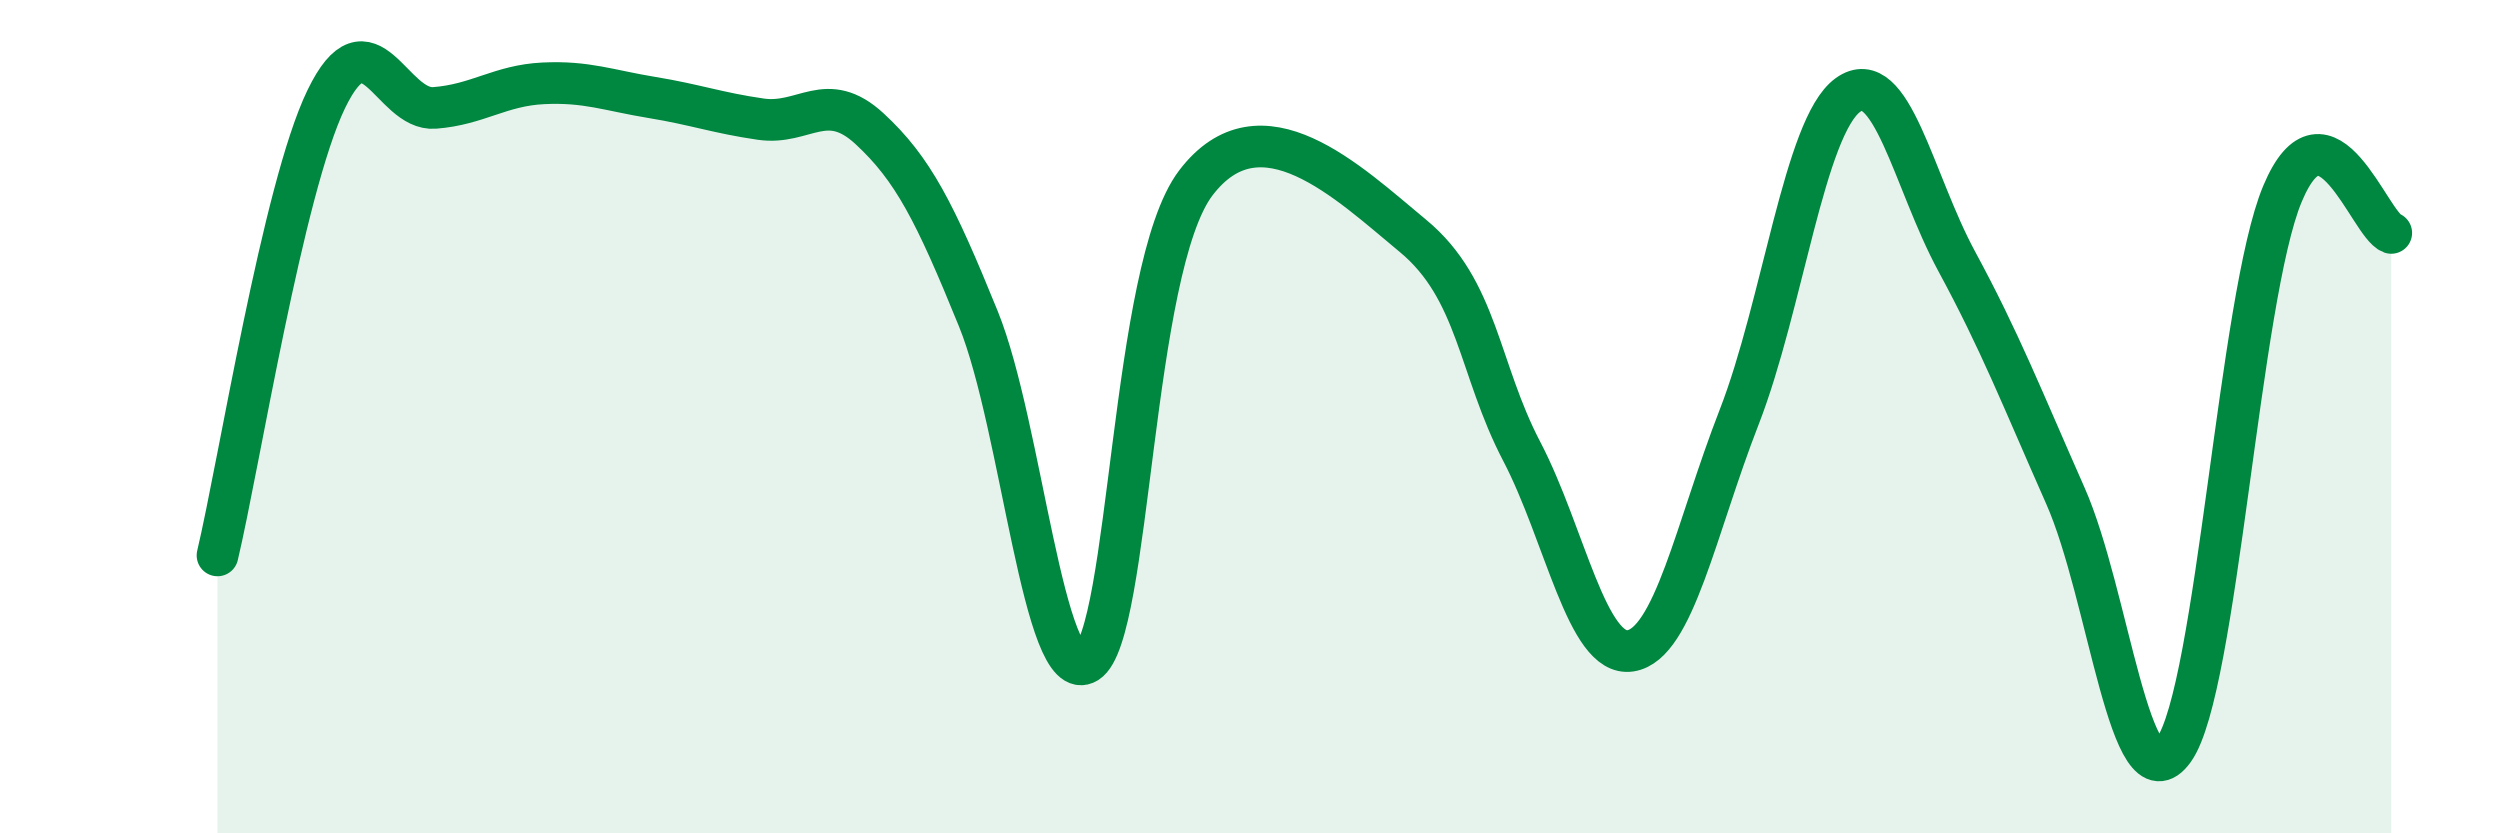
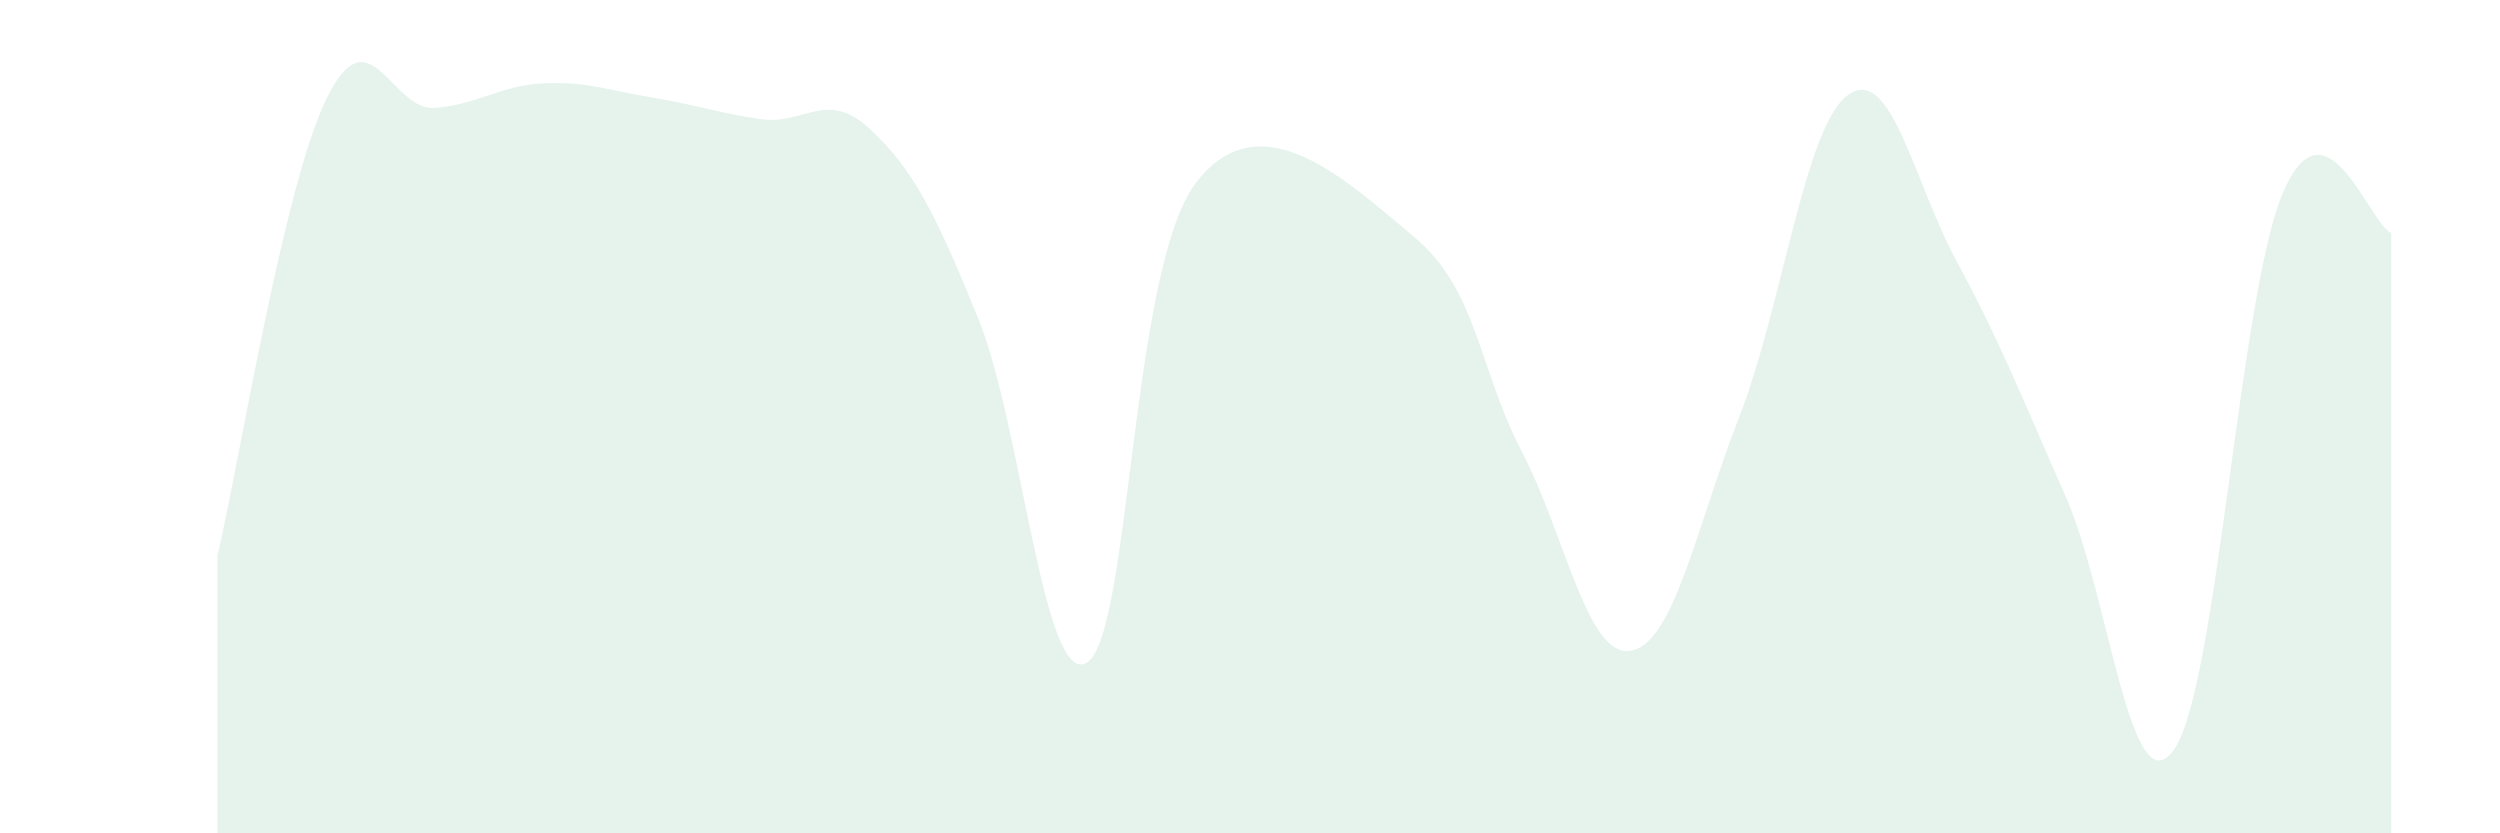
<svg xmlns="http://www.w3.org/2000/svg" width="60" height="20" viewBox="0 0 60 20">
  <path d="M 5.22,13.33 C 5.74,11.14 6.79,4.53 7.83,2.38 C 8.87,0.23 9.39,2.67 10.43,2.59 C 11.47,2.51 12,2.05 13.04,2 C 14.08,1.95 14.61,2.17 15.65,2.34 C 16.69,2.51 17.22,2.71 18.26,2.86 C 19.3,3.01 19.83,2.13 20.87,3.09 C 21.91,4.05 22.44,5.09 23.48,7.65 C 24.52,10.21 25.05,16.55 26.09,15.9 C 27.13,15.25 27.14,6.44 28.7,4.39 C 30.26,2.34 32.35,4.37 33.91,5.66 C 35.47,6.95 35.48,8.84 36.52,10.83 C 37.56,12.82 38.09,15.78 39.13,15.62 C 40.17,15.46 40.7,12.68 41.74,10.01 C 42.78,7.34 43.31,3.03 44.35,2.28 C 45.39,1.53 45.92,4.35 46.96,6.27 C 48,8.19 48.53,9.55 49.57,11.9 C 50.61,14.25 51.13,19.45 52.17,18 C 53.21,16.55 53.74,7.13 54.78,4.65 C 55.82,2.17 56.87,5.4 57.39,5.59L57.39 20L5.22 20Z" fill="#008740" opacity="0.1" stroke-linecap="round" stroke-linejoin="round" />
-   <path d="M 5.22,13.33 C 5.74,11.14 6.79,4.53 7.83,2.38 C 8.87,0.23 9.39,2.67 10.43,2.59 C 11.47,2.51 12,2.05 13.04,2 C 14.08,1.95 14.61,2.17 15.65,2.34 C 16.69,2.51 17.22,2.71 18.26,2.86 C 19.3,3.01 19.83,2.13 20.87,3.09 C 21.91,4.05 22.44,5.09 23.48,7.65 C 24.52,10.21 25.05,16.55 26.09,15.9 C 27.13,15.25 27.14,6.44 28.7,4.39 C 30.26,2.34 32.35,4.37 33.91,5.66 C 35.47,6.95 35.48,8.84 36.52,10.83 C 37.56,12.82 38.09,15.78 39.13,15.62 C 40.17,15.46 40.7,12.68 41.74,10.01 C 42.78,7.34 43.31,3.03 44.35,2.28 C 45.39,1.53 45.92,4.35 46.96,6.27 C 48,8.19 48.53,9.55 49.57,11.9 C 50.61,14.25 51.13,19.45 52.17,18 C 53.21,16.55 53.74,7.13 54.78,4.65 C 55.82,2.17 56.87,5.4 57.39,5.59" stroke="#008740" stroke-width="1" fill="none" stroke-linecap="round" stroke-linejoin="round" />
</svg>